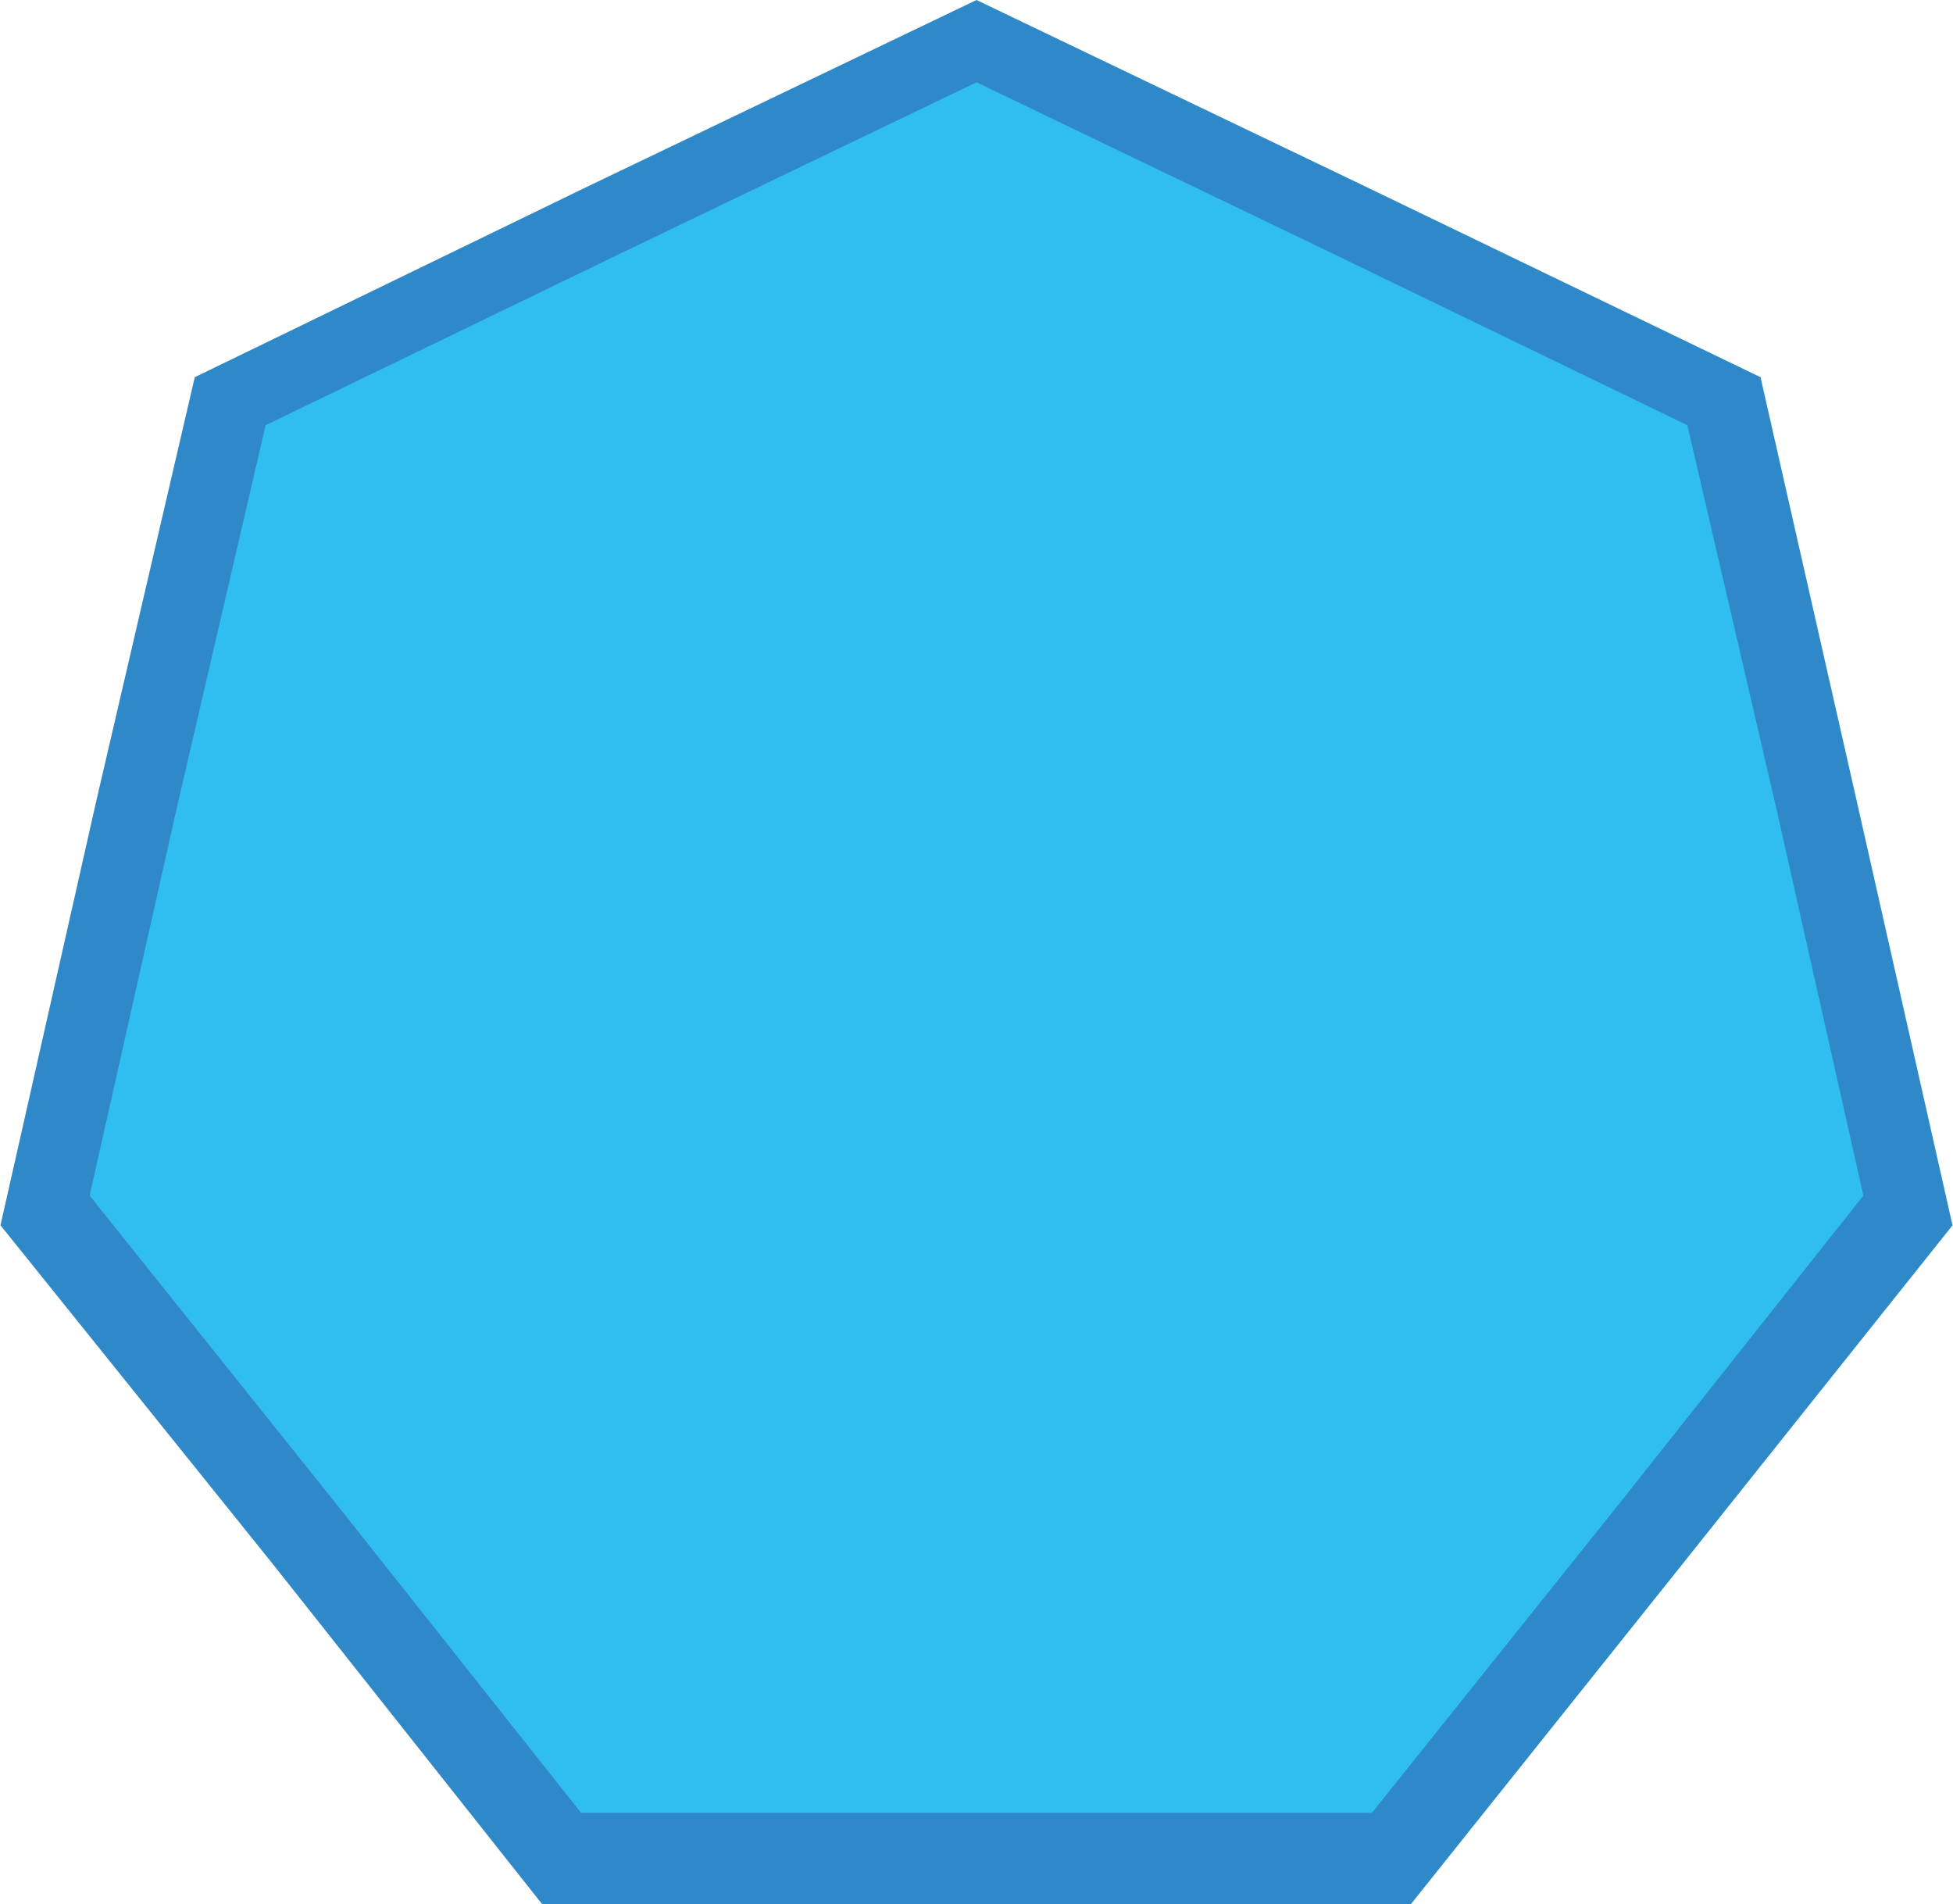
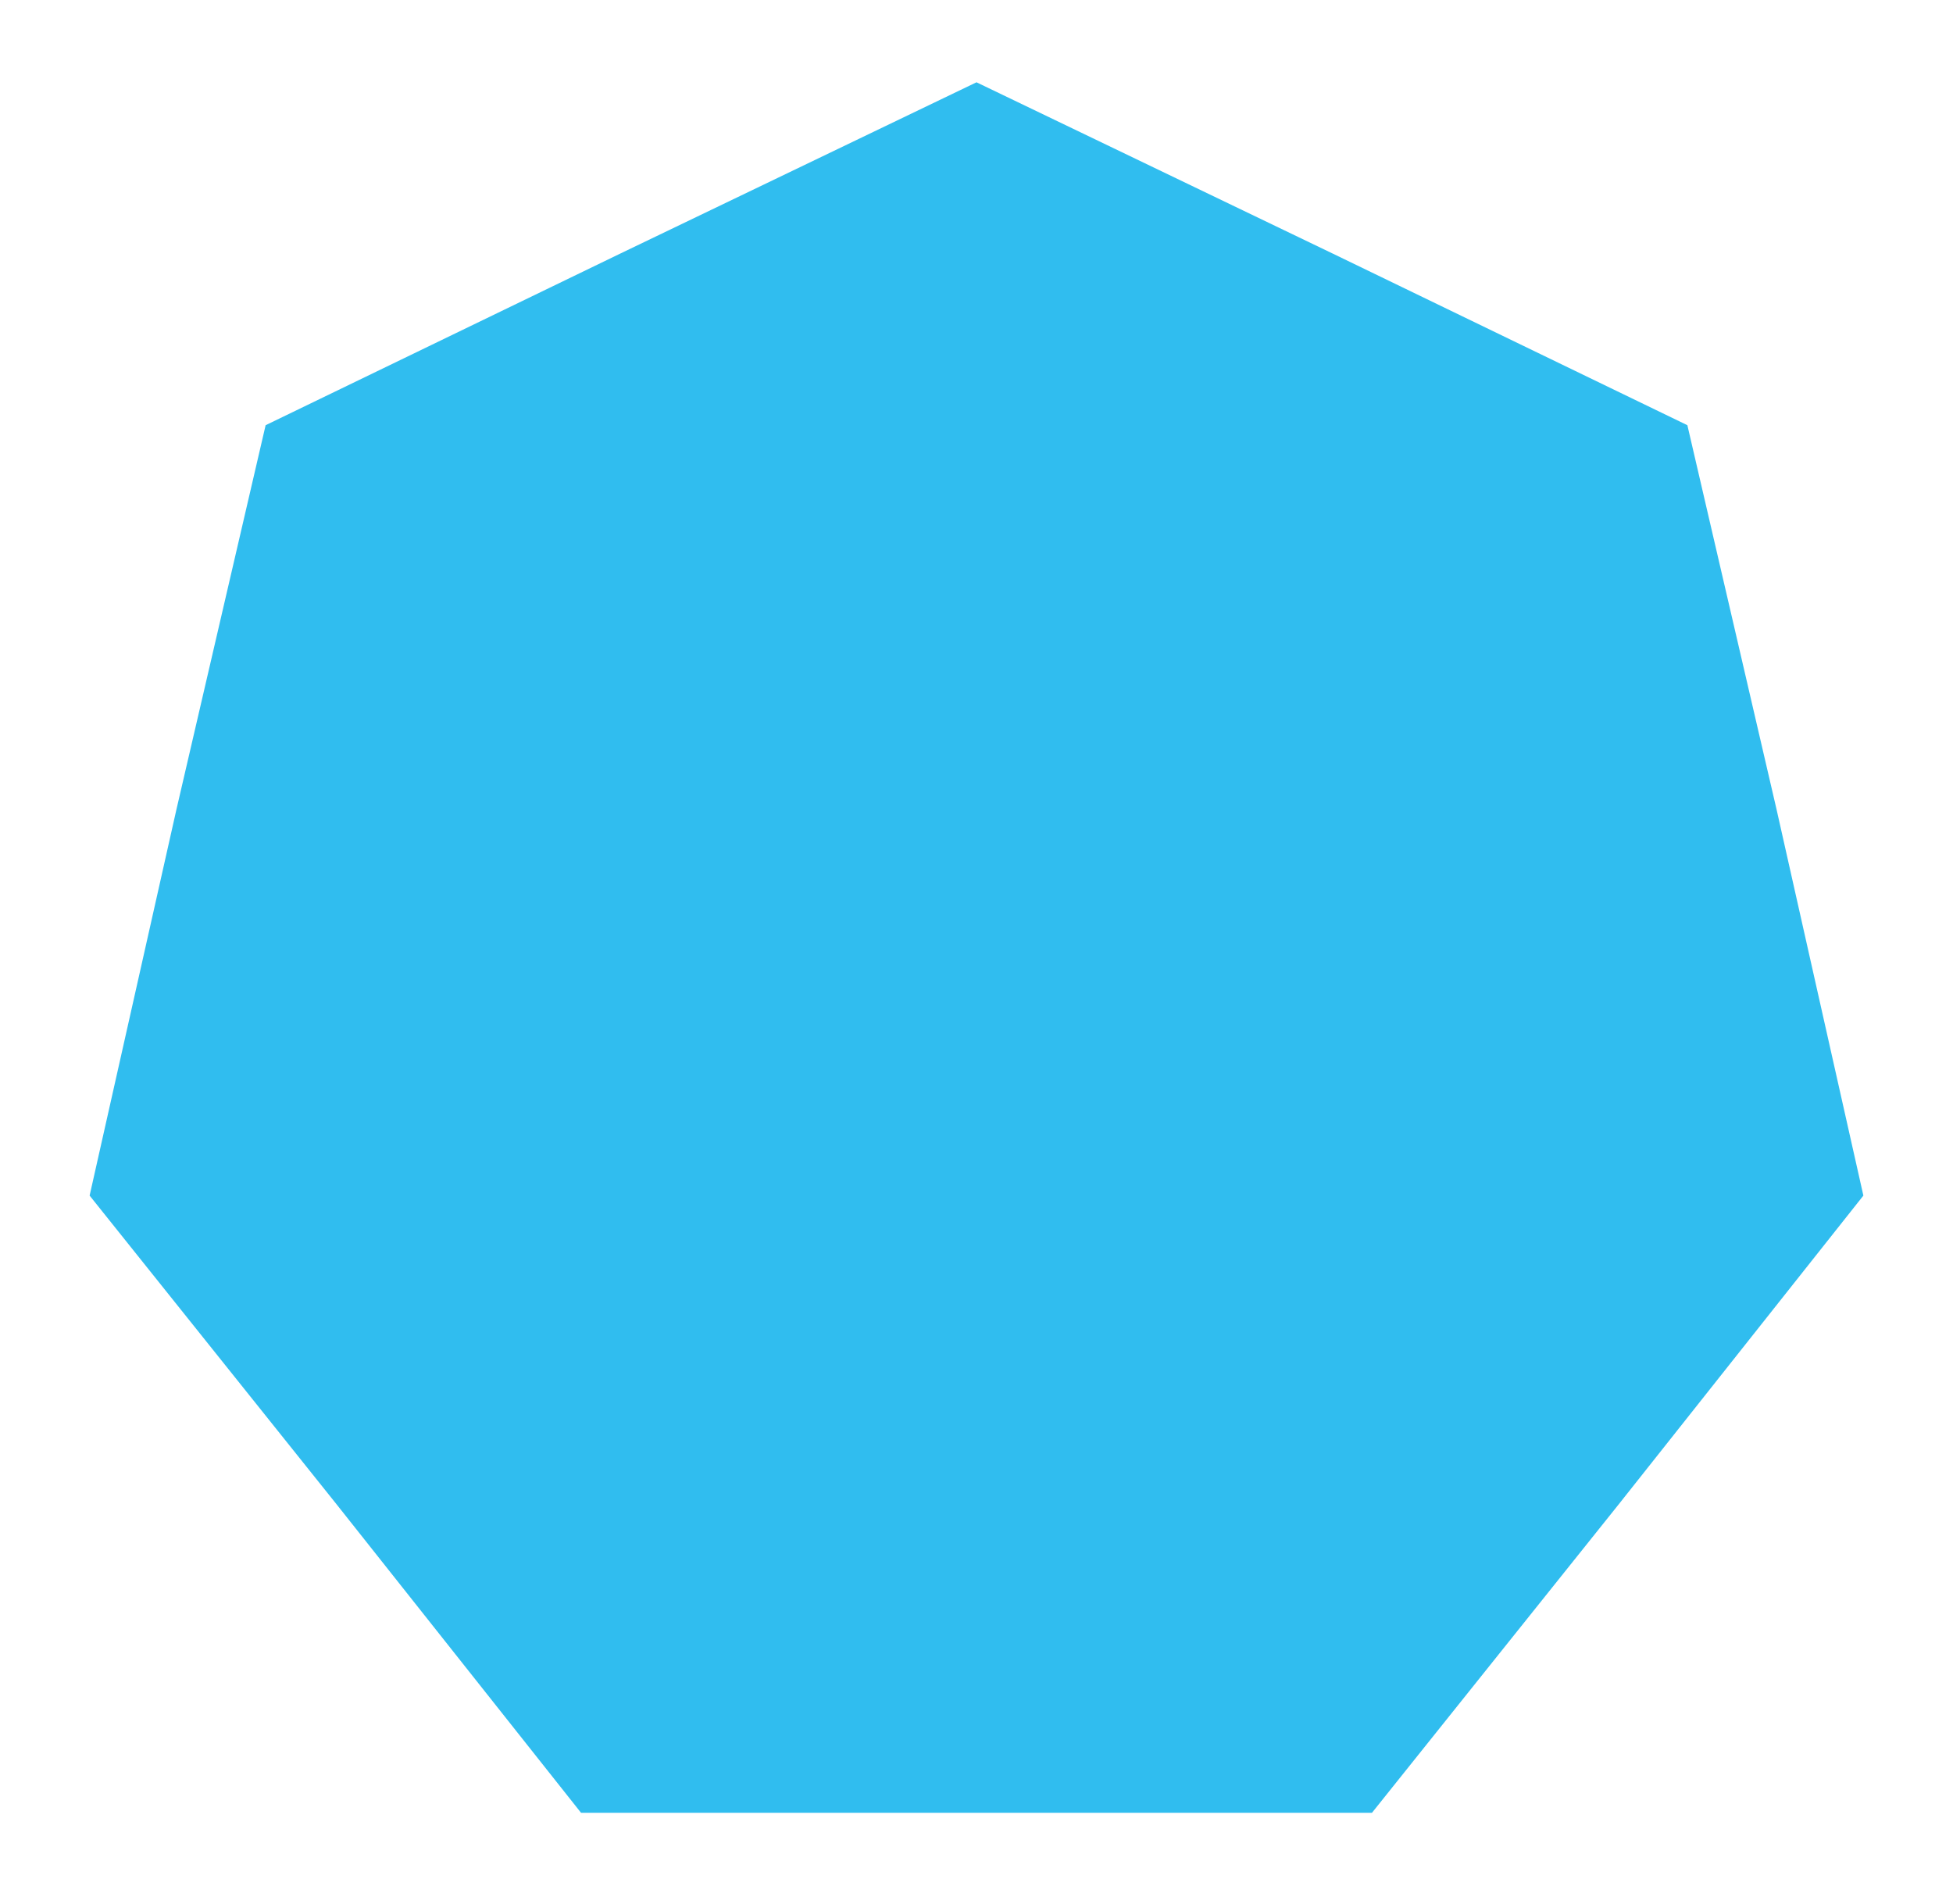
<svg xmlns="http://www.w3.org/2000/svg" xmlns:ns1="http://www.inkscape.org/namespaces/inkscape" xmlns:ns2="http://sodipodi.sourceforge.net/DTD/sodipodi-0.dtd" xml:space="preserve" width="54.933mm" height="53.556mm" version="1.1" style="shape-rendering:geometricPrecision; text-rendering:geometricPrecision; image-rendering:optimizeQuality; fill-rule:evenodd; clip-rule:evenodd" viewBox="0 0 854 833" id="svg2" ns1:version="0.48.3.1 r9886" ns2:docname="3D Style222-1.svg">
  <ns2:namedview pagecolor="#ffffff" bordercolor="#666666" borderopacity="1" objecttolerance="10" gridtolerance="10" guidetolerance="10" ns1:pageopacity="0" ns1:pageshadow="2" ns1:window-width="640" ns1:window-height="480" id="namedview14" showgrid="false" ns1:zoom="1.2436482" ns1:cx="97.322243" ns1:cy="94.882141" ns1:window-x="223" ns1:window-y="200" ns1:window-maximized="0" ns1:current-layer="svg2" />
  <defs id="defs4">
    <style type="text/css" id="style6">
   
    .fil1 {fill:#30BDEF}
    .fil0 {fill:#2F89C9}
   
  </style>
  </defs>
  <g id="shape" ns1:label="#g2998">
-     <polygon class="fil0" points="770,165 812,350 854,536 736,684 617,833 427,833 237,833 119,684 0,536 42,350 85,165 256,82 427,0 598,82 " id="polygon10" style="fill:#2f89c9" />
-   </g>
+     </g>
  <g id="light" ns1:label="#g2995">
    <polygon class="fil1" points="738,186 777,354 815,523 708,658 600,793 427,793 254,793 147,658 39,523 77,354 116,186 271,111 427,36 583,111 " id="polygon12" style="fill:#30bdef" />
  </g>
</svg>